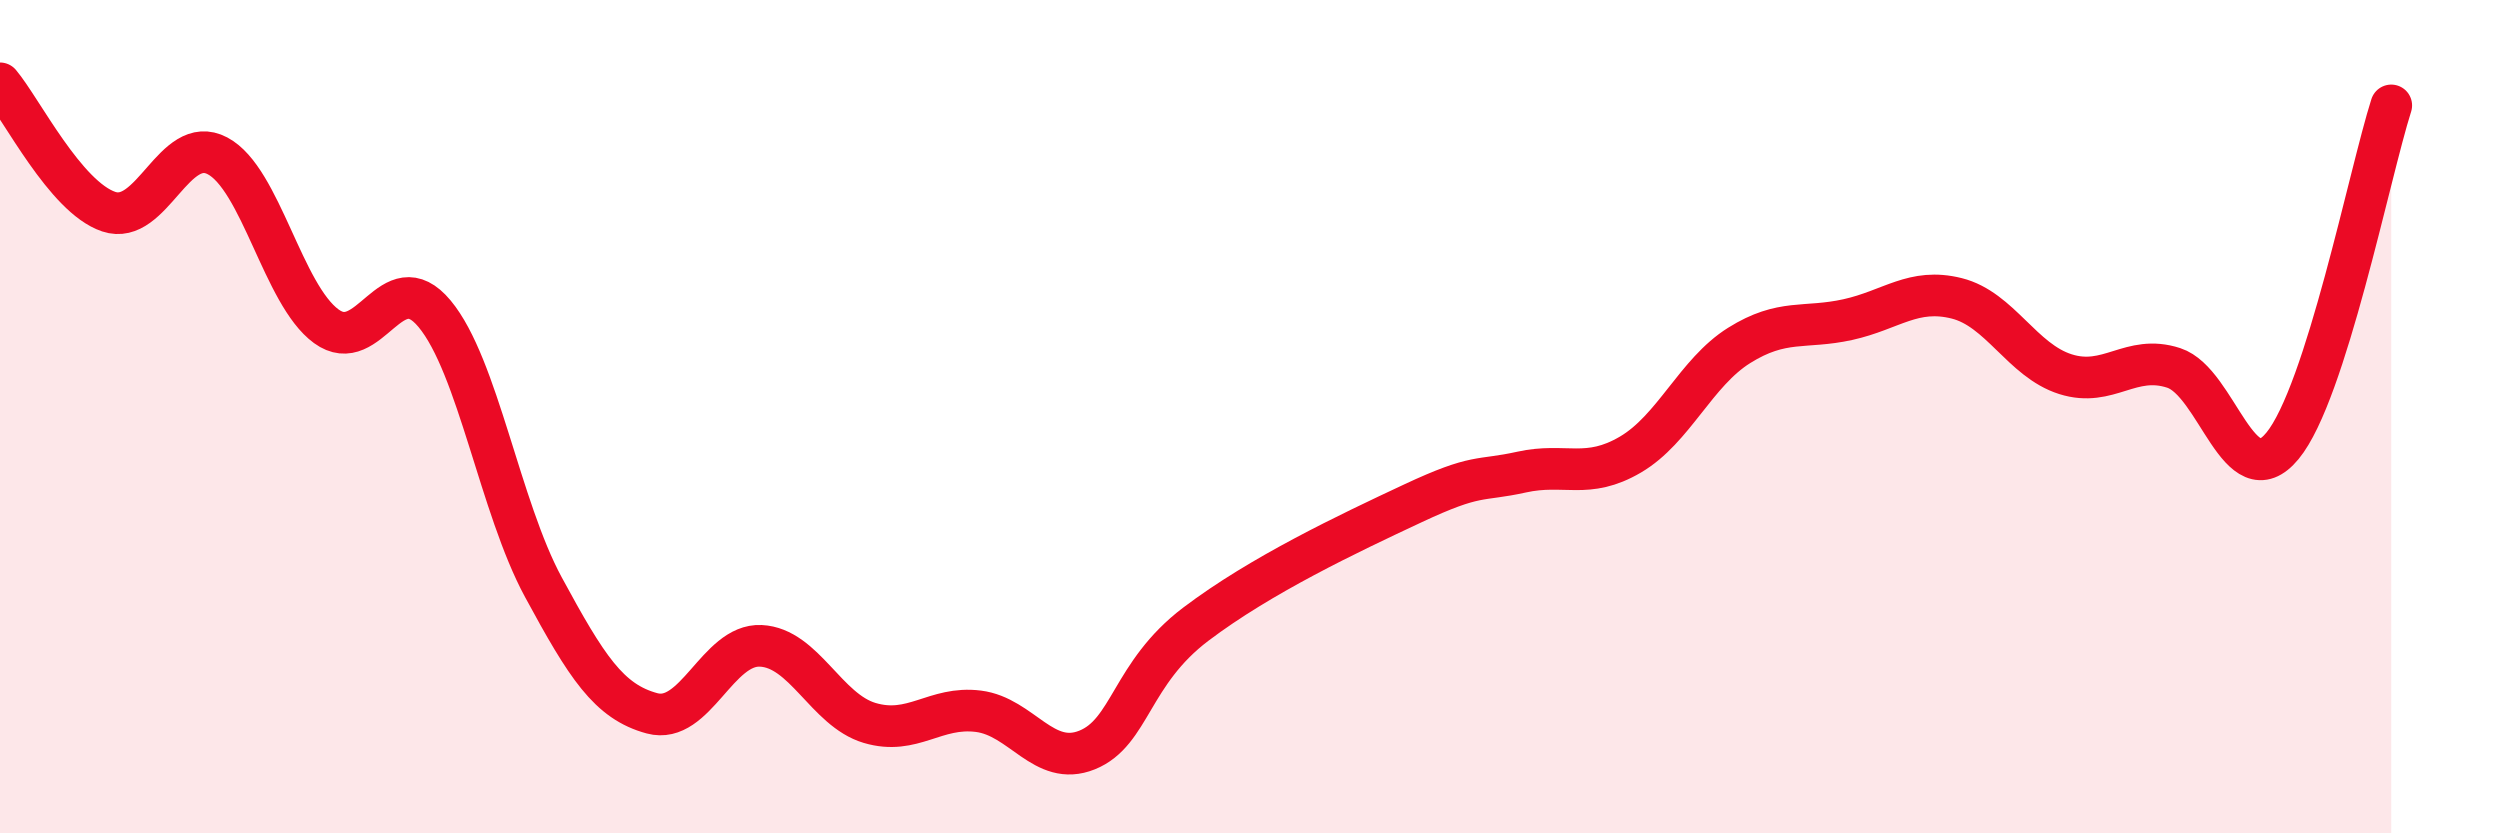
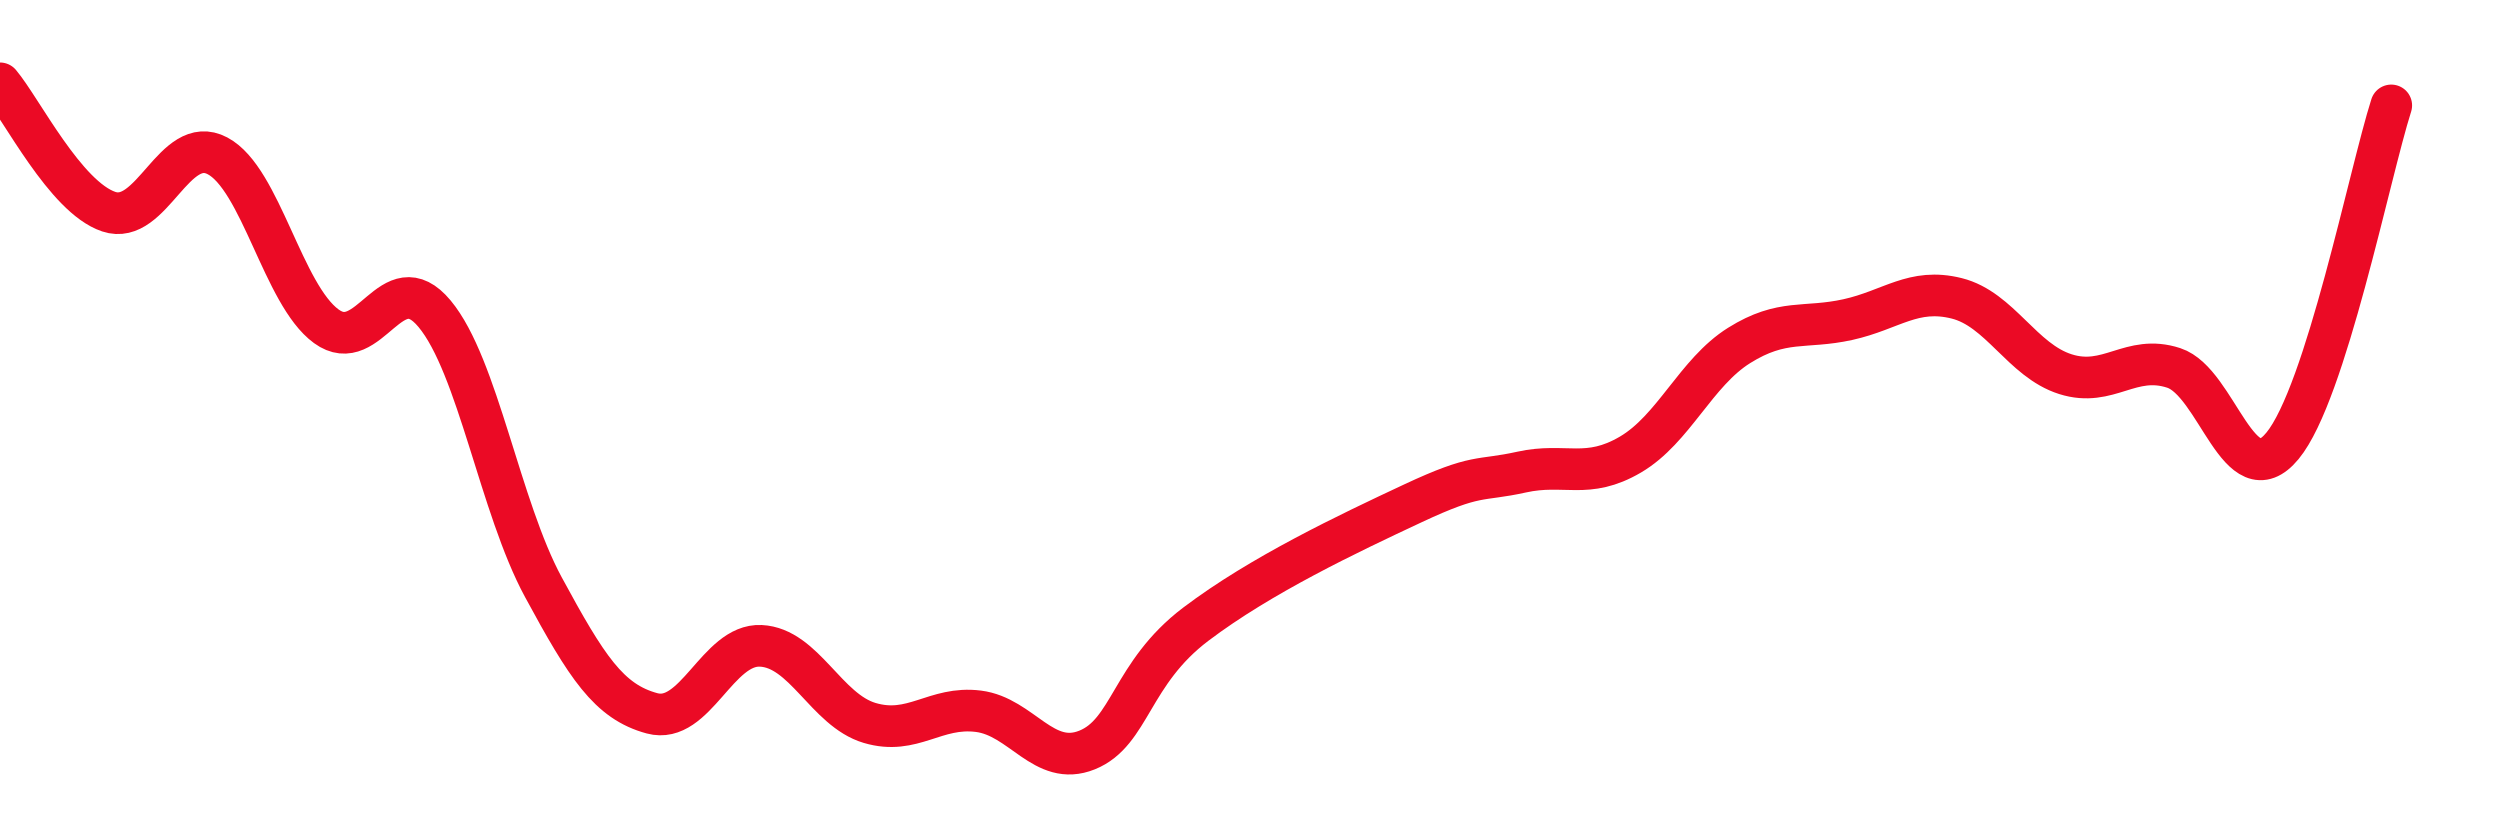
<svg xmlns="http://www.w3.org/2000/svg" width="60" height="20" viewBox="0 0 60 20">
-   <path d="M 0,2 C 0.52,2.62 1.57,4.73 2.61,5.08 C 3.65,5.43 4.18,3.19 5.22,3.74 C 6.26,4.29 6.79,7.07 7.83,7.83 C 8.87,8.59 9.39,6.28 10.43,7.53 C 11.47,8.78 12,12.17 13.04,14.09 C 14.08,16.01 14.61,16.84 15.65,17.12 C 16.69,17.4 17.22,15.45 18.26,15.5 C 19.3,15.55 19.83,17.04 20.87,17.35 C 21.91,17.66 22.44,16.94 23.48,17.07 C 24.52,17.2 25.05,18.42 26.09,18 C 27.13,17.58 27.14,16.16 28.7,14.98 C 30.26,13.8 32.35,12.81 33.91,12.08 C 35.47,11.35 35.48,11.56 36.52,11.33 C 37.56,11.1 38.09,11.52 39.13,10.91 C 40.17,10.3 40.7,8.94 41.74,8.29 C 42.78,7.64 43.31,7.9 44.35,7.67 C 45.39,7.44 45.92,6.9 46.96,7.16 C 48,7.42 48.53,8.65 49.57,8.98 C 50.61,9.31 51.13,8.49 52.17,8.83 C 53.21,9.17 53.74,11.96 54.78,10.7 C 55.82,9.44 56.87,4.16 57.39,2.53L57.39 20L0 20Z" fill="#EB0A25" opacity="0.1" stroke-linecap="round" stroke-linejoin="round" />
  <path d="M 0,2 C 0.52,2.62 1.57,4.73 2.61,5.08 C 3.65,5.43 4.18,3.19 5.22,3.74 C 6.26,4.29 6.79,7.07 7.83,7.83 C 8.87,8.59 9.39,6.28 10.43,7.53 C 11.47,8.78 12,12.17 13.04,14.09 C 14.08,16.01 14.61,16.84 15.65,17.12 C 16.69,17.4 17.22,15.45 18.26,15.5 C 19.3,15.55 19.83,17.04 20.87,17.35 C 21.91,17.66 22.44,16.94 23.48,17.07 C 24.52,17.2 25.05,18.42 26.09,18 C 27.13,17.58 27.14,16.16 28.7,14.98 C 30.26,13.8 32.35,12.81 33.91,12.08 C 35.47,11.35 35.48,11.56 36.52,11.33 C 37.56,11.1 38.09,11.52 39.13,10.91 C 40.17,10.3 40.7,8.94 41.74,8.29 C 42.78,7.64 43.31,7.9 44.35,7.67 C 45.39,7.44 45.92,6.9 46.96,7.16 C 48,7.42 48.53,8.65 49.57,8.98 C 50.61,9.31 51.13,8.49 52.17,8.83 C 53.21,9.17 53.74,11.96 54.78,10.7 C 55.82,9.44 56.87,4.16 57.39,2.53" stroke="#EB0A25" stroke-width="1" fill="none" stroke-linecap="round" stroke-linejoin="round" />
</svg>